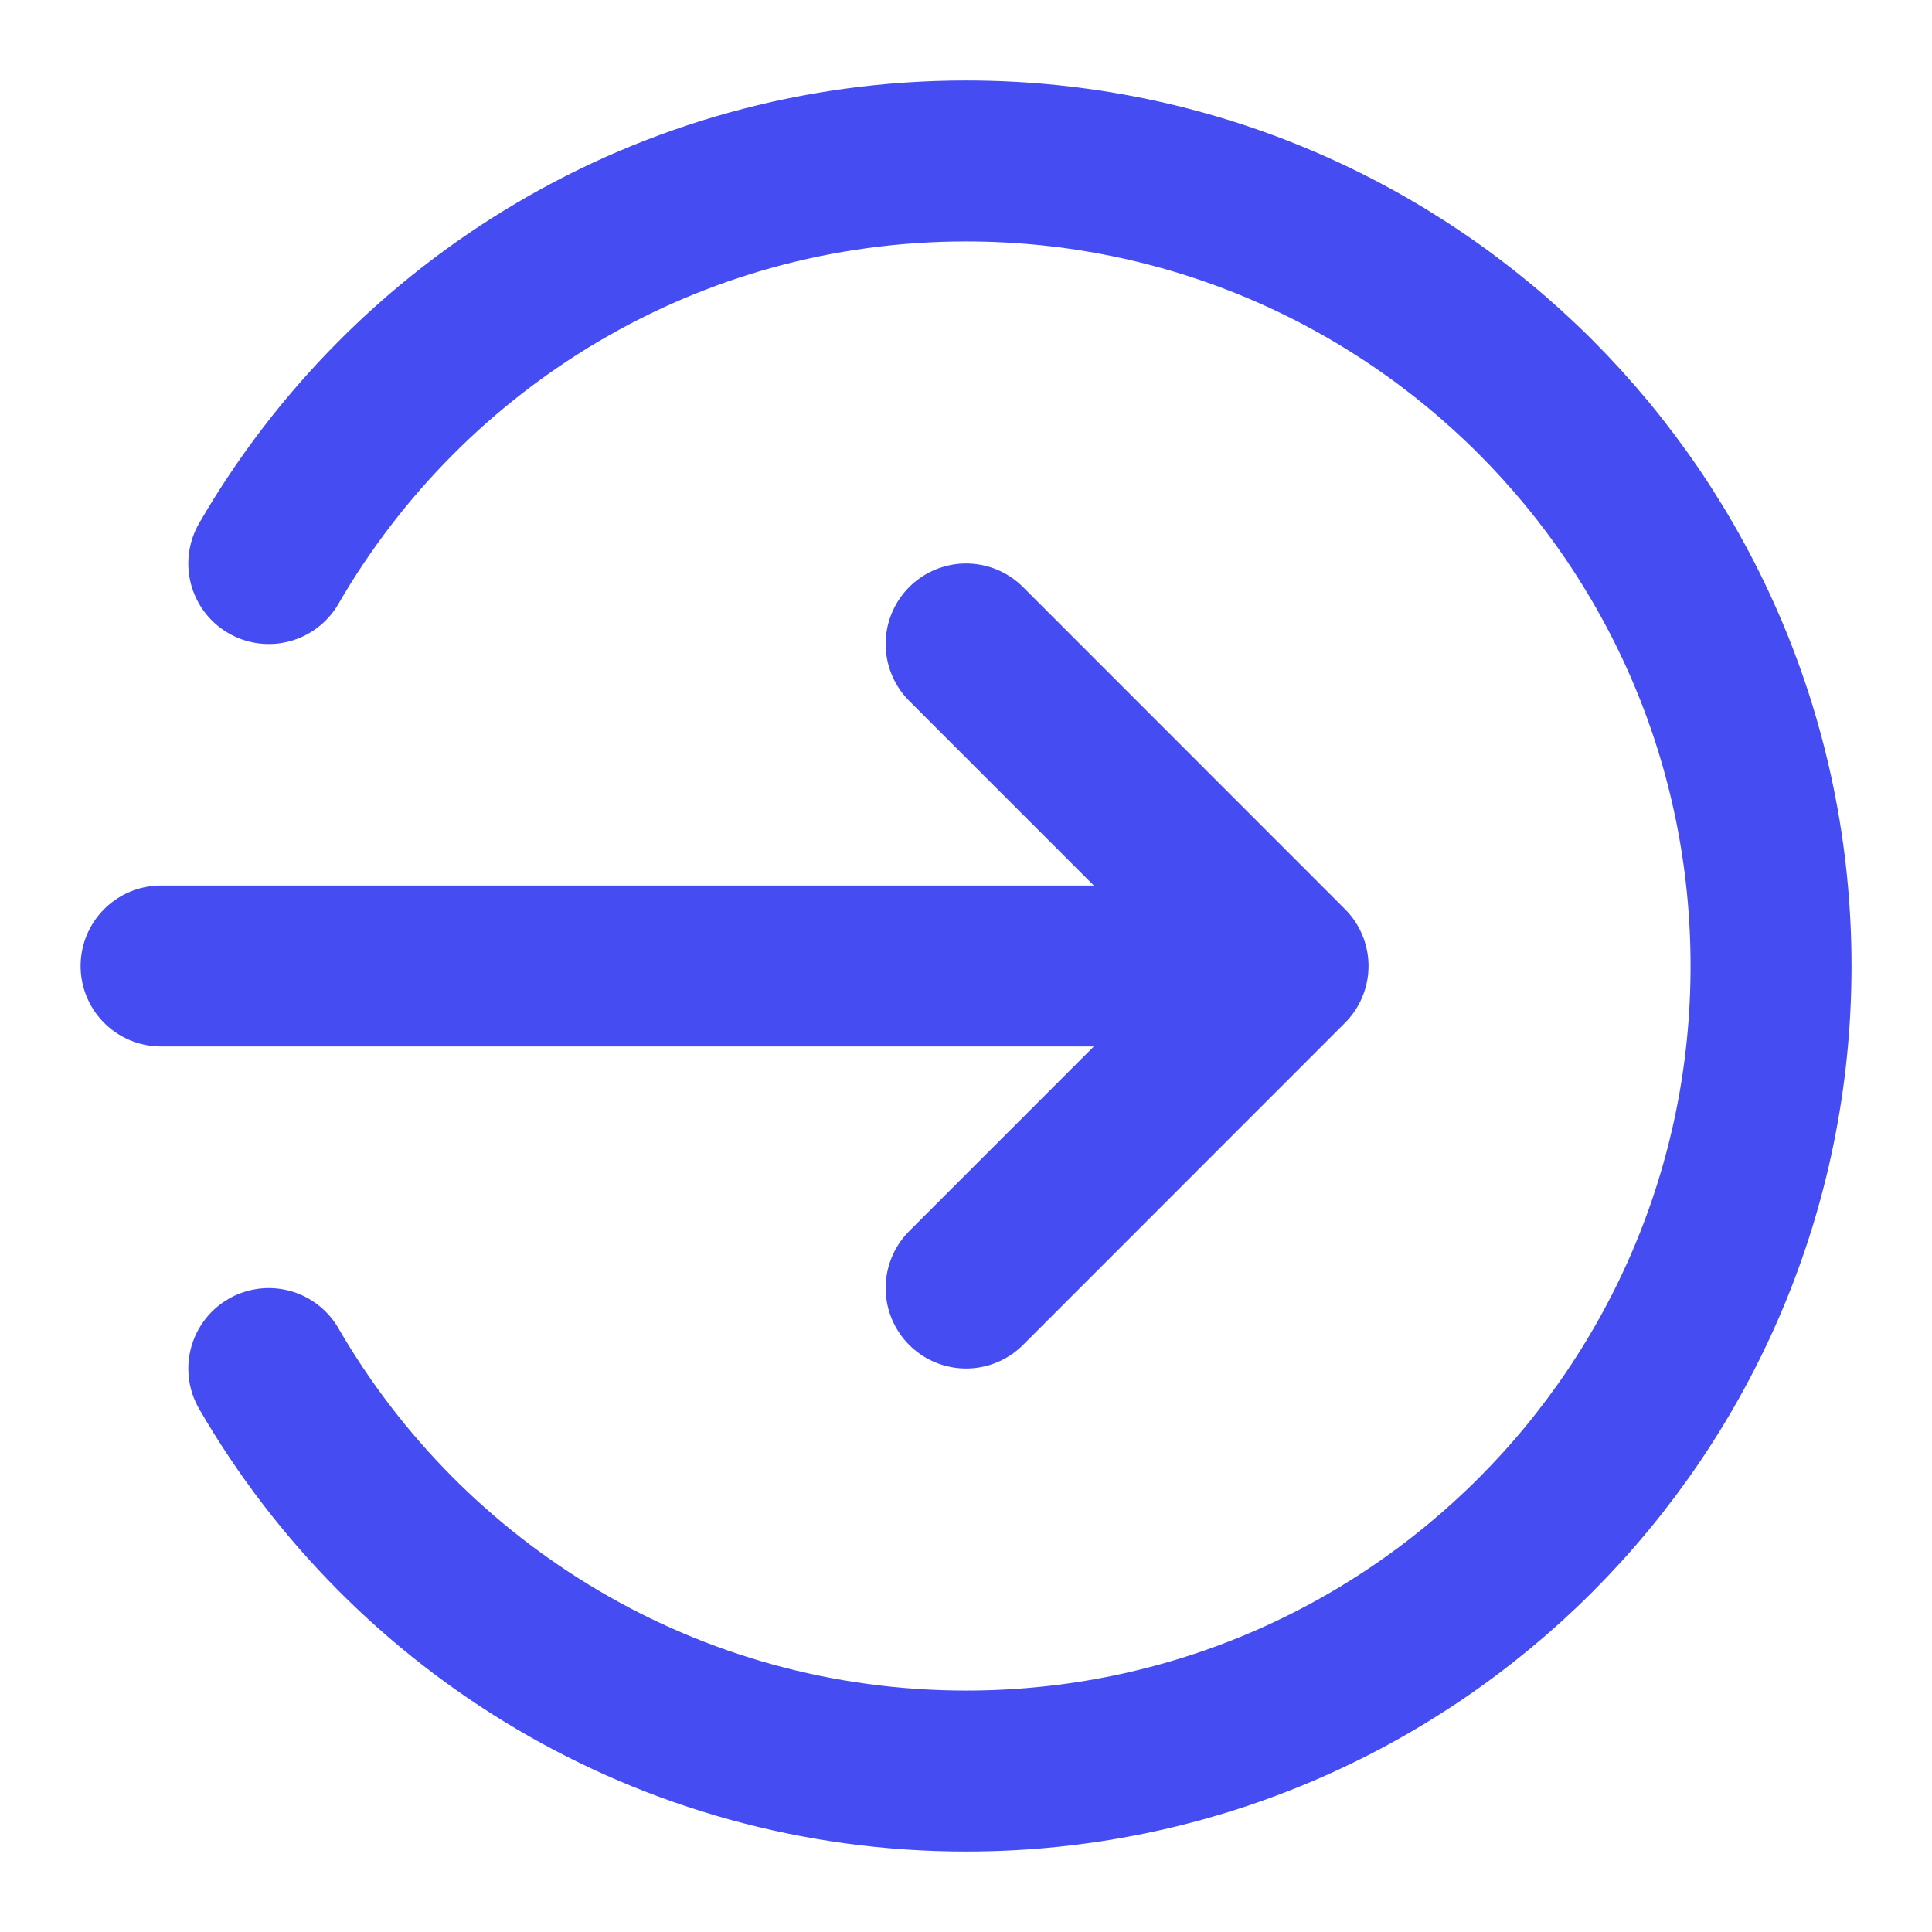
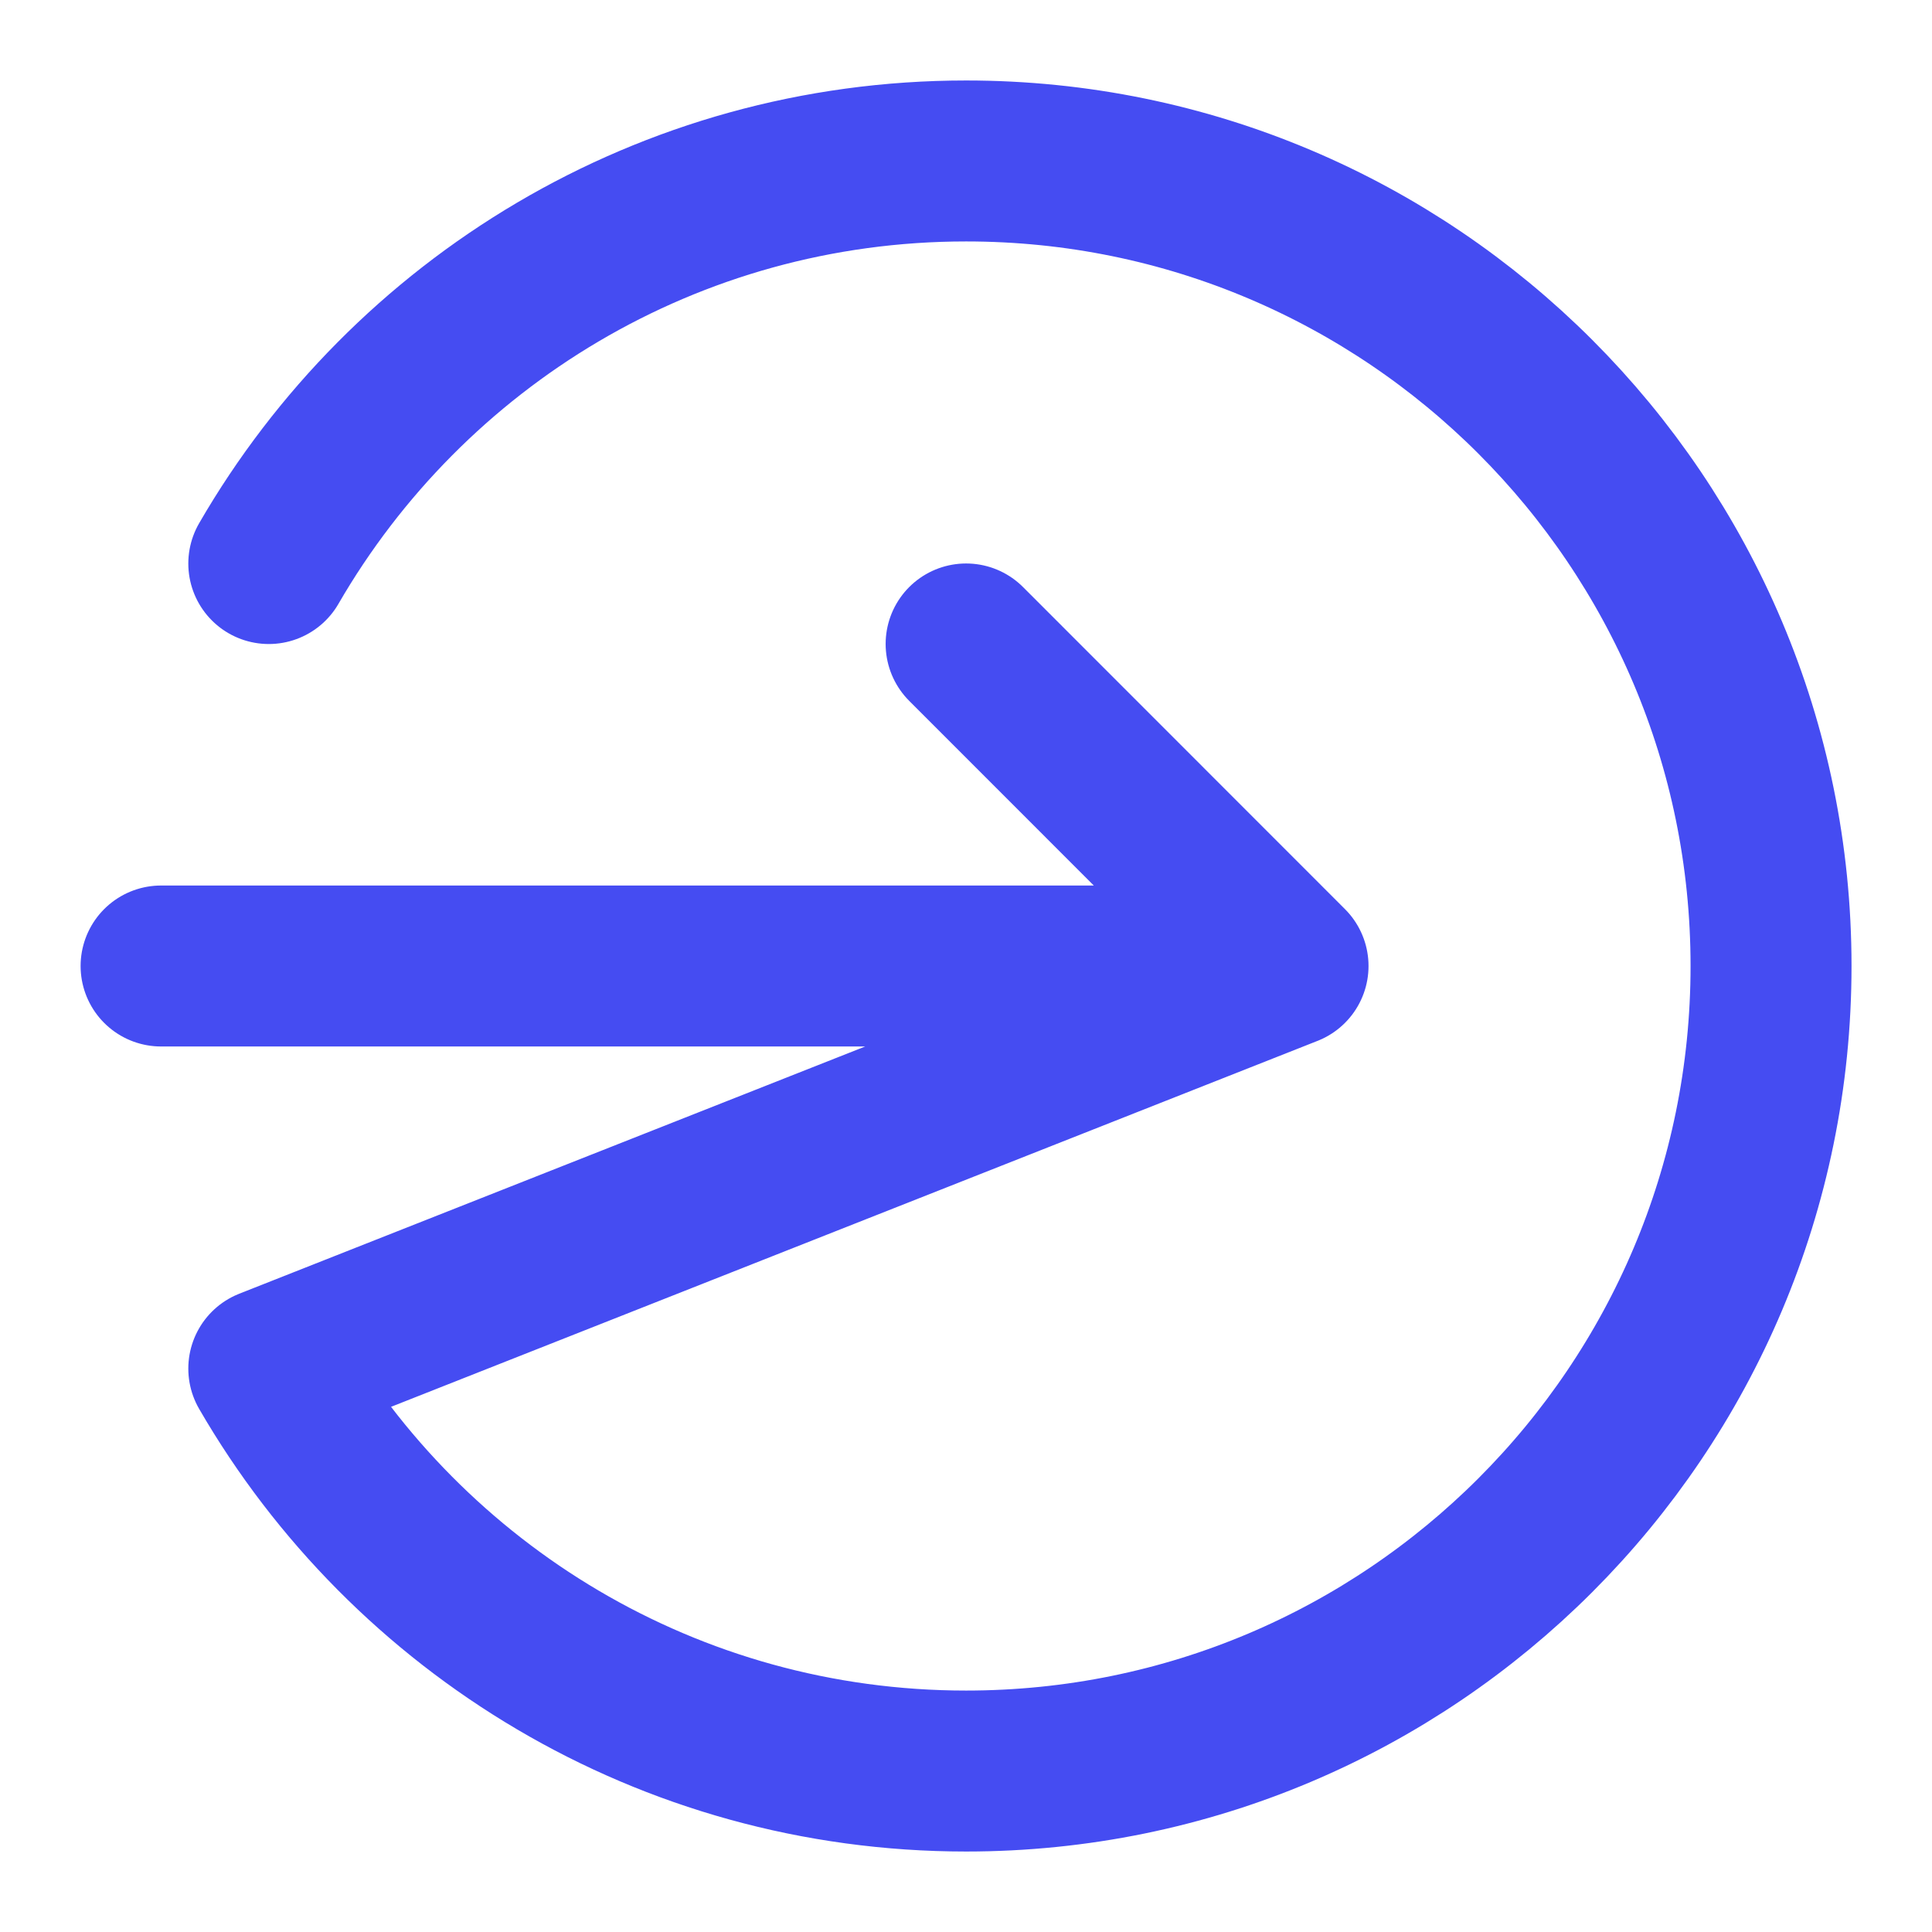
<svg xmlns="http://www.w3.org/2000/svg" width="16" height="16" viewBox="0 0 16 16" fill="none">
-   <path d="M2.226 4.667C3.379 2.674 5.533 1.333 8.001 1.333C11.683 1.333 14.667 4.318 14.667 8C14.667 11.682 11.683 14.667 8.001 14.667C5.533 14.667 3.379 13.326 2.226 11.334M8.001 10.667L10.667 8M10.667 8L8.001 5.333M10.667 8H1.334" stroke="#454CF2" stroke-width="1.333" stroke-linecap="round" stroke-linejoin="round" />
+   <path d="M2.226 4.667C3.379 2.674 5.533 1.333 8.001 1.333C11.683 1.333 14.667 4.318 14.667 8C14.667 11.682 11.683 14.667 8.001 14.667C5.533 14.667 3.379 13.326 2.226 11.334L10.667 8M10.667 8L8.001 5.333M10.667 8H1.334" stroke="#454CF2" stroke-width="1.333" stroke-linecap="round" stroke-linejoin="round" />
</svg>